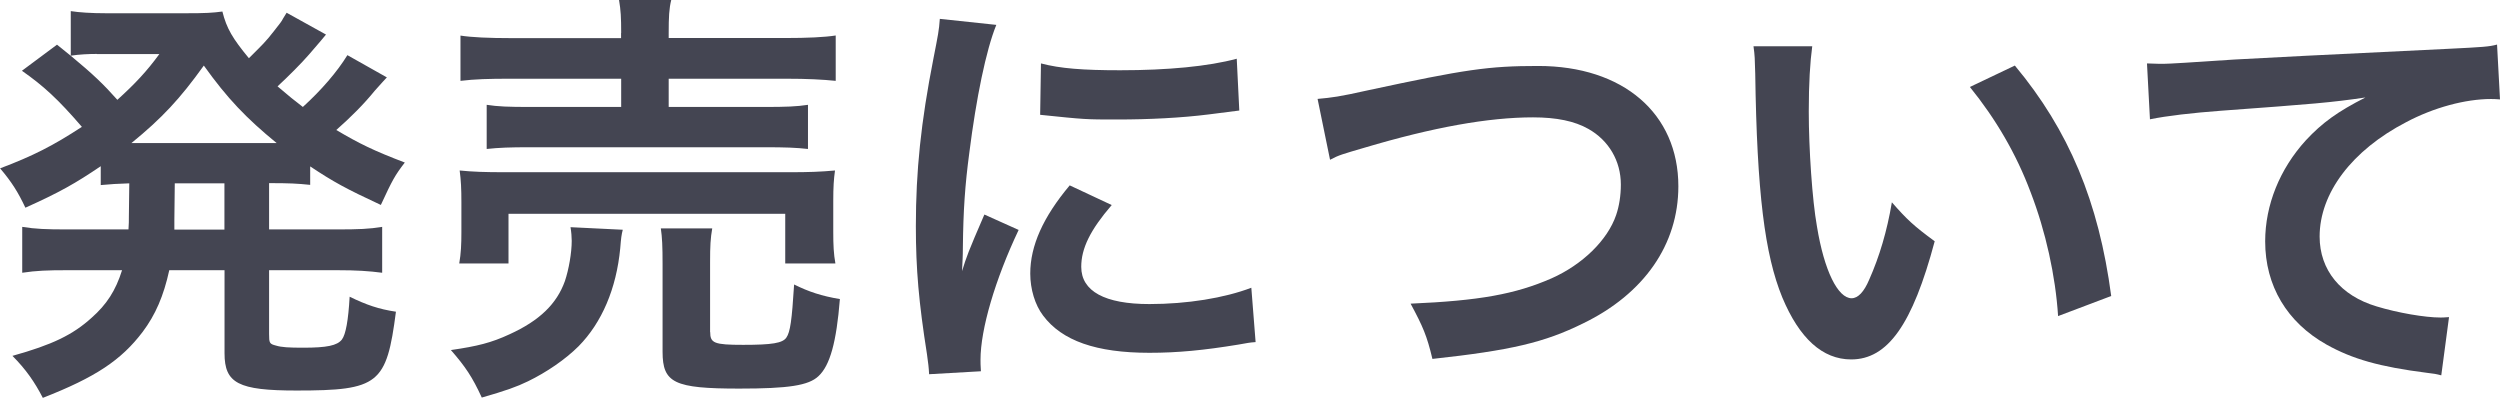
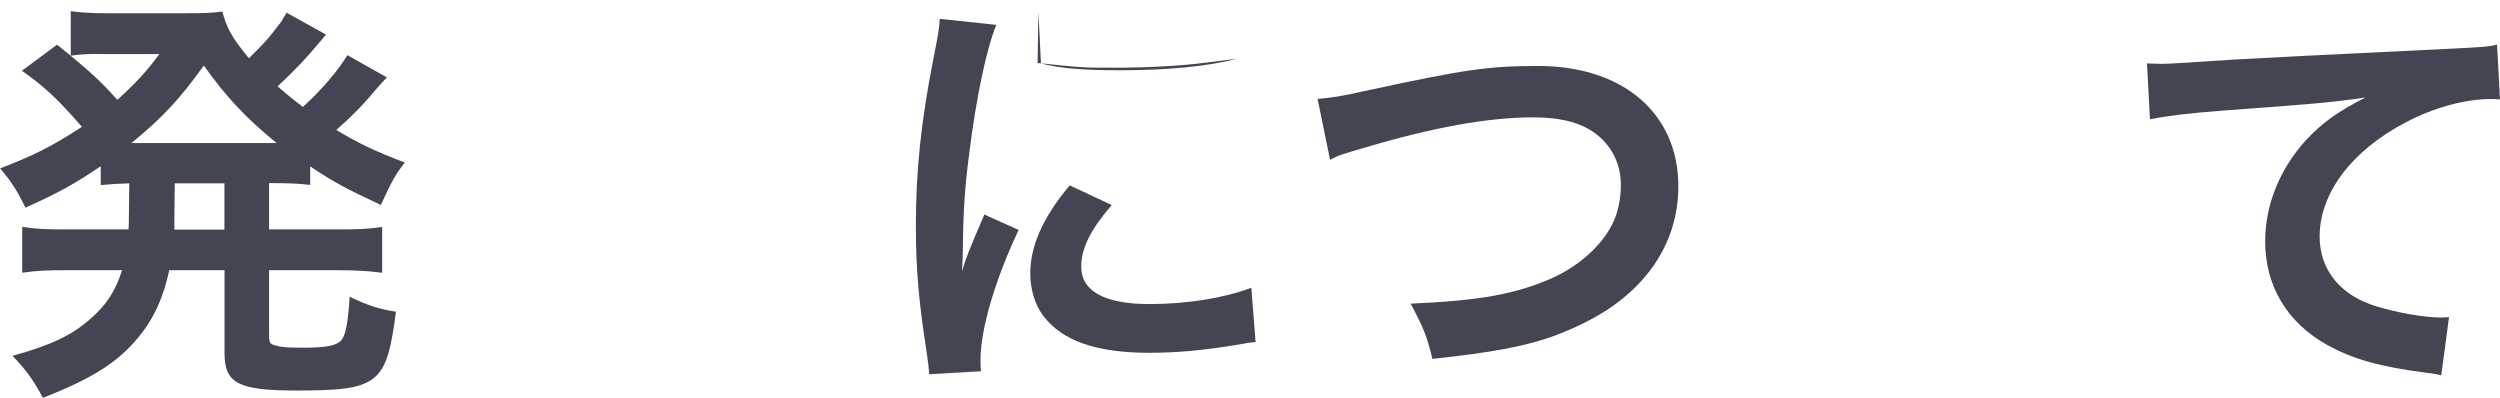
<svg xmlns="http://www.w3.org/2000/svg" id="_レイヤー_2" data-name="レイヤー 2" viewBox="0 0 245.18 39.02">
  <defs>
    <style>
      .cls-1 {
        fill: #444552;
      }
    </style>
  </defs>
  <g id="header">
    <g>
      <path class="cls-1" d="M12.69,17.98c-1.3.04-1.76.08-2.81.17v-1.85c-2.48,1.68-4.03,2.56-7.39,4.07-.71-1.51-1.34-2.52-2.48-3.86,3.23-1.22,5.21-2.23,8.02-4.07-2.35-2.73-3.78-4.03-5.88-5.5l3.44-2.56q.67.55,1.35,1.09V1.09c.8.13,2.02.21,3.49.21h7.77c1.97,0,2.65-.04,3.61-.17.42,1.68,1.01,2.65,2.6,4.58,1.34-1.34,1.64-1.6,2.48-2.69.59-.76.71-.88.88-1.22q.21-.34.34-.55l3.86,2.14c-.12.17-.67.8-1.64,1.93-.76.88-2.06,2.18-3.11,3.15,1.13.97,1.6,1.34,2.48,2.02,1.81-1.64,3.36-3.44,4.37-5.08l3.87,2.18c-.25.25-.34.38-1.18,1.3-1.09,1.34-2.31,2.56-3.78,3.86,2.27,1.34,3.65,2.02,6.72,3.19-.97,1.26-1.22,1.72-2.35,4.16-3.44-1.6-4.66-2.27-6.93-3.78v1.81c-1.26-.13-2.02-.17-4.03-.17v4.54h6.68c2.06,0,3.15-.04,4.41-.25v4.5c-1.3-.17-2.52-.25-4.41-.25h-6.68v6.26c0,.88.04.97.67,1.13.55.17,1.26.21,2.69.21,2.31,0,3.32-.21,3.78-.8.38-.5.63-1.89.76-4.2,1.64.8,2.86,1.22,4.54,1.47-.92,7.1-1.68,7.73-9.75,7.73-5.71,0-7.06-.71-7.06-3.65v-8.15h-5.42c-.55,2.52-1.35,4.37-2.61,6.05-2.1,2.77-4.62,4.45-9.79,6.47-.8-1.55-1.64-2.77-2.98-4.12,3.91-1.09,5.92-2.06,7.77-3.74,1.47-1.3,2.35-2.65,2.98-4.66h-5.38c-1.93,0-3.03.04-4.41.25v-4.5c1.3.21,2.35.25,4.41.25h6.01c.04-.55.04-.84.04-1.3l.04-3.23ZM9.49,5.29c-.76,0-1.68.04-2.56.17,2.23,1.85,3.19,2.77,4.58,4.33,1.76-1.6,2.86-2.77,4.12-4.49h-6.13ZM26.25,14.03h.88c-2.98-2.44-4.83-4.37-7.14-7.6-2.35,3.28-4.12,5.17-7.1,7.6h13.36ZM17.1,21.55v.97h4.91v-4.54h-4.87l-.04,3.57Z" />
-       <path class="cls-1" d="M61.08,22.52c-.13.5-.17.8-.25,1.81-.38,3.99-1.81,7.31-4.08,9.62-1.3,1.3-3.15,2.56-4.96,3.44-1.13.55-2.18.92-4.54,1.6-.93-2.02-1.6-3.02-3.03-4.66,2.61-.38,3.95-.71,5.76-1.55,2.94-1.34,4.62-2.98,5.42-5.21.38-1.13.67-2.77.67-3.95,0-.38-.04-.88-.12-1.34l5.12.25ZM45.04,25.83c.17-.97.21-1.89.21-3.02v-2.98c0-1.3-.04-2.14-.17-3.11,1.3.13,2.44.17,4.5.17h27.77c2.02,0,3.07-.04,4.54-.17-.12.88-.17,1.6-.17,2.98v3.07c0,1.26.04,2.14.21,3.07h-4.92v-4.87h-27.14v4.87h-4.83ZM60.92,3.23c0-1.51-.04-2.23-.21-3.23h5.12c-.21.84-.25,1.68-.25,3.23v.5h11.34c2.31,0,3.95-.08,5.04-.25v4.45c-1.3-.13-2.73-.21-4.91-.21h-11.47v2.77h9.37c2.14,0,3.19-.04,4.29-.21v4.33c-1.18-.13-2.18-.17-4.29-.17h-22.98c-1.97,0-3.02.04-4.24.17v-4.33c1.09.17,2.14.21,4.24.21h8.95v-2.77h-10.8c-2.23,0-3.53.04-4.96.21V3.49c1.09.17,2.73.25,5.08.25h10.67v-.5ZM69.65,32.56c0,1.09.38,1.26,3.23,1.26s3.87-.17,4.24-.71c.38-.55.54-1.68.76-5.21,1.43.71,2.69,1.13,4.49,1.43-.34,4.24-.97,6.51-2.1,7.56-.97.92-2.94,1.22-7.77,1.22-6.38,0-7.52-.55-7.52-3.61v-8.61c0-1.72-.04-2.6-.17-3.49h5.04c-.17.97-.21,1.72-.21,3.28v6.89Z" />
-       <path class="cls-1" d="M91.12,36.71c-.04-.76-.08-1.01-.21-1.97-.8-5.08-1.09-8.32-1.09-12.56,0-5.42.5-10.21,1.72-16.42.46-2.35.55-2.77.63-3.91l5.54.59c-1.01,2.48-1.97,7.18-2.65,12.56-.42,3.15-.59,5.63-.63,9.28,0,.92-.04,1.26-.08,2.31.46-1.47.55-1.76,2.19-5.55l3.36,1.51c-2.31,4.87-3.74,9.75-3.74,12.73,0,.25,0,.59.04,1.13l-5.08.29ZM109.02,20.12c-2.1,2.44-2.98,4.24-2.98,6.05,0,2.39,2.31,3.65,6.68,3.65,3.7,0,7.35-.59,10-1.6l.42,5.33c-.59.04-.76.08-1.72.25-3.36.55-5.92.8-8.7.8-5.21,0-8.57-1.18-10.42-3.65-.8-1.05-1.26-2.6-1.26-4.12,0-2.73,1.26-5.54,3.87-8.65l4.12,1.93ZM102.09,6.22c1.89.5,4.12.67,7.77.67,4.66,0,8.65-.38,11.43-1.13l.25,5.08c-.34.04-.97.13-2.98.38-2.69.34-5.88.5-8.99.5s-3.11,0-7.56-.46l.08-5.04Z" />
+       <path class="cls-1" d="M91.12,36.71c-.04-.76-.08-1.01-.21-1.97-.8-5.08-1.09-8.32-1.09-12.56,0-5.42.5-10.21,1.72-16.42.46-2.35.55-2.77.63-3.91l5.54.59c-1.01,2.48-1.97,7.18-2.65,12.56-.42,3.15-.59,5.63-.63,9.28,0,.92-.04,1.26-.08,2.31.46-1.47.55-1.76,2.19-5.55l3.36,1.51c-2.31,4.87-3.74,9.75-3.74,12.73,0,.25,0,.59.04,1.13l-5.08.29ZM109.02,20.12c-2.1,2.44-2.98,4.24-2.98,6.05,0,2.39,2.31,3.65,6.68,3.65,3.7,0,7.35-.59,10-1.6l.42,5.33c-.59.04-.76.08-1.72.25-3.36.55-5.92.8-8.7.8-5.21,0-8.57-1.18-10.42-3.65-.8-1.05-1.26-2.6-1.26-4.12,0-2.73,1.26-5.54,3.87-8.65l4.12,1.93ZM102.09,6.22c1.89.5,4.12.67,7.77.67,4.66,0,8.65-.38,11.43-1.13c-.34.04-.97.13-2.98.38-2.69.34-5.88.5-8.99.5s-3.11,0-7.56-.46l.08-5.04Z" />
      <path class="cls-1" d="M129.22,9.7c1.43-.13,2.1-.21,4.92-.84,9.58-2.06,11.85-2.39,16.72-2.39,8.32,0,13.74,4.66,13.74,11.8,0,5.71-3.36,10.54-9.33,13.44-3.82,1.89-7.1,2.65-14.79,3.49-.54-2.27-.92-3.15-2.14-5.42,6.72-.29,10.25-.92,13.82-2.48,3.02-1.34,5.5-3.74,6.34-6.22.29-.84.46-1.89.46-2.98,0-2.31-1.18-4.33-3.19-5.46-1.34-.76-3.11-1.13-5.42-1.13-4.37,0-9.79.97-16.55,2.98-2.14.63-2.48.71-3.36,1.18l-1.22-5.96Z" />
-       <path class="cls-1" d="M177.73,4.54c-.21,1.55-.34,3.61-.34,6.39,0,3.65.34,8.7.8,11.26.71,4.37,2.06,7.06,3.4,7.06.63,0,1.22-.63,1.72-1.81,1.01-2.27,1.76-4.79,2.23-7.6,1.47,1.68,2.14,2.31,4.2,3.82-2.18,8.19-4.62,11.59-8.19,11.59-2.81,0-5.08-2.06-6.76-6.09-1.72-4.2-2.48-10.29-2.65-21.93-.04-1.47-.04-1.76-.17-2.69h5.75ZM197.6,6.43c5.29,6.34,8.23,13.36,9.45,22.6l-5.21,1.97c-.25-3.95-1.22-8.32-2.69-12.14-1.43-3.82-3.45-7.23-5.96-10.33l4.41-2.1Z" />
      <path class="cls-1" d="M210.57,6.22c.93.04,1.39.04,1.6.04q.76,0,6.93-.42c2.35-.13,9.33-.5,20.96-1.05,3.44-.17,4.07-.21,4.83-.42l.29,5.38q-.46-.04-.88-.04c-2.52,0-5.63.84-8.32,2.27-5.34,2.77-8.49,6.97-8.49,11.22,0,3.28,2.06,5.8,5.59,6.85,2.06.63,4.75,1.09,6.26,1.09.04,0,.42,0,.84-.04l-.76,5.71c-.5-.13-.71-.17-1.43-.25-4.62-.59-7.27-1.34-9.83-2.77-3.87-2.18-6.01-5.76-6.01-10.12,0-3.57,1.43-7.1,3.99-9.91,1.6-1.72,3.11-2.81,5.84-4.2-3.4.5-5.04.63-14.16,1.3-2.81.21-5.33.5-6.97.84l-.29-5.46Z" />
    </g>
  </g>
</svg>